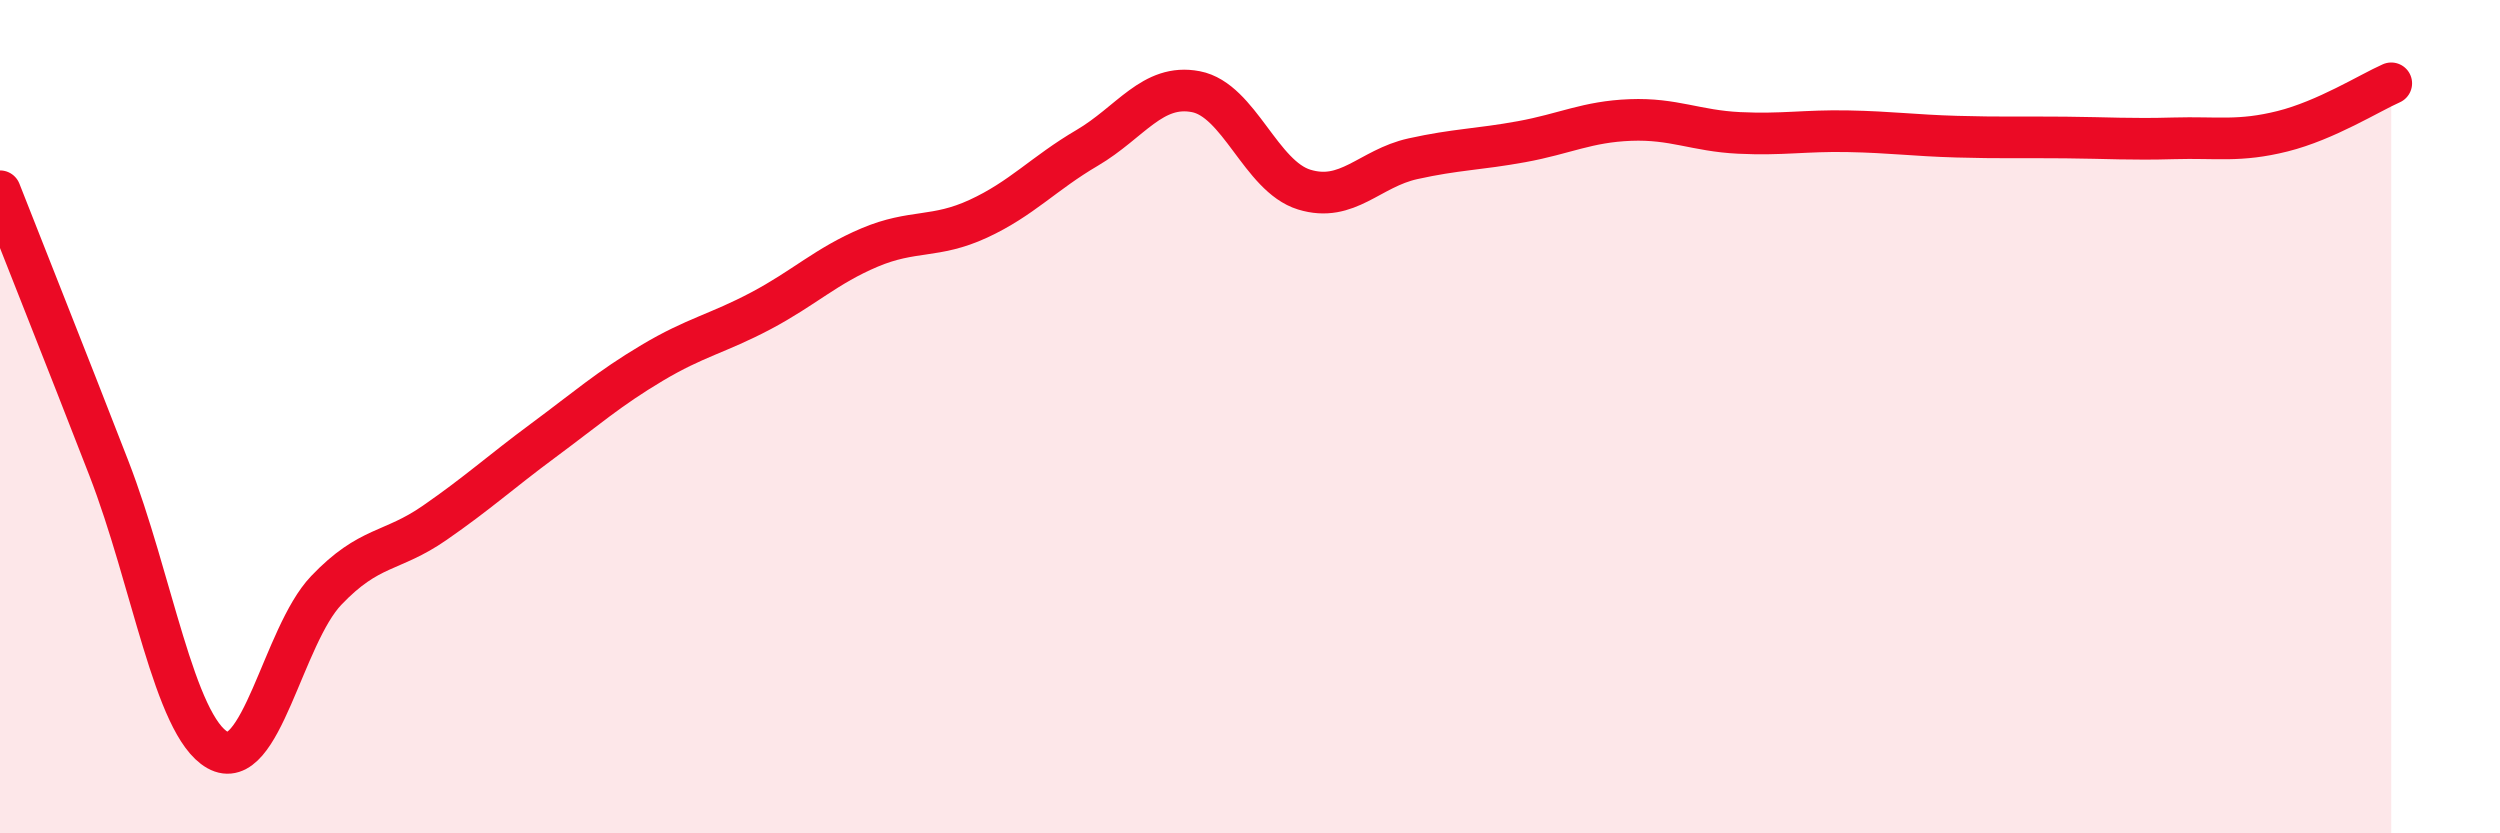
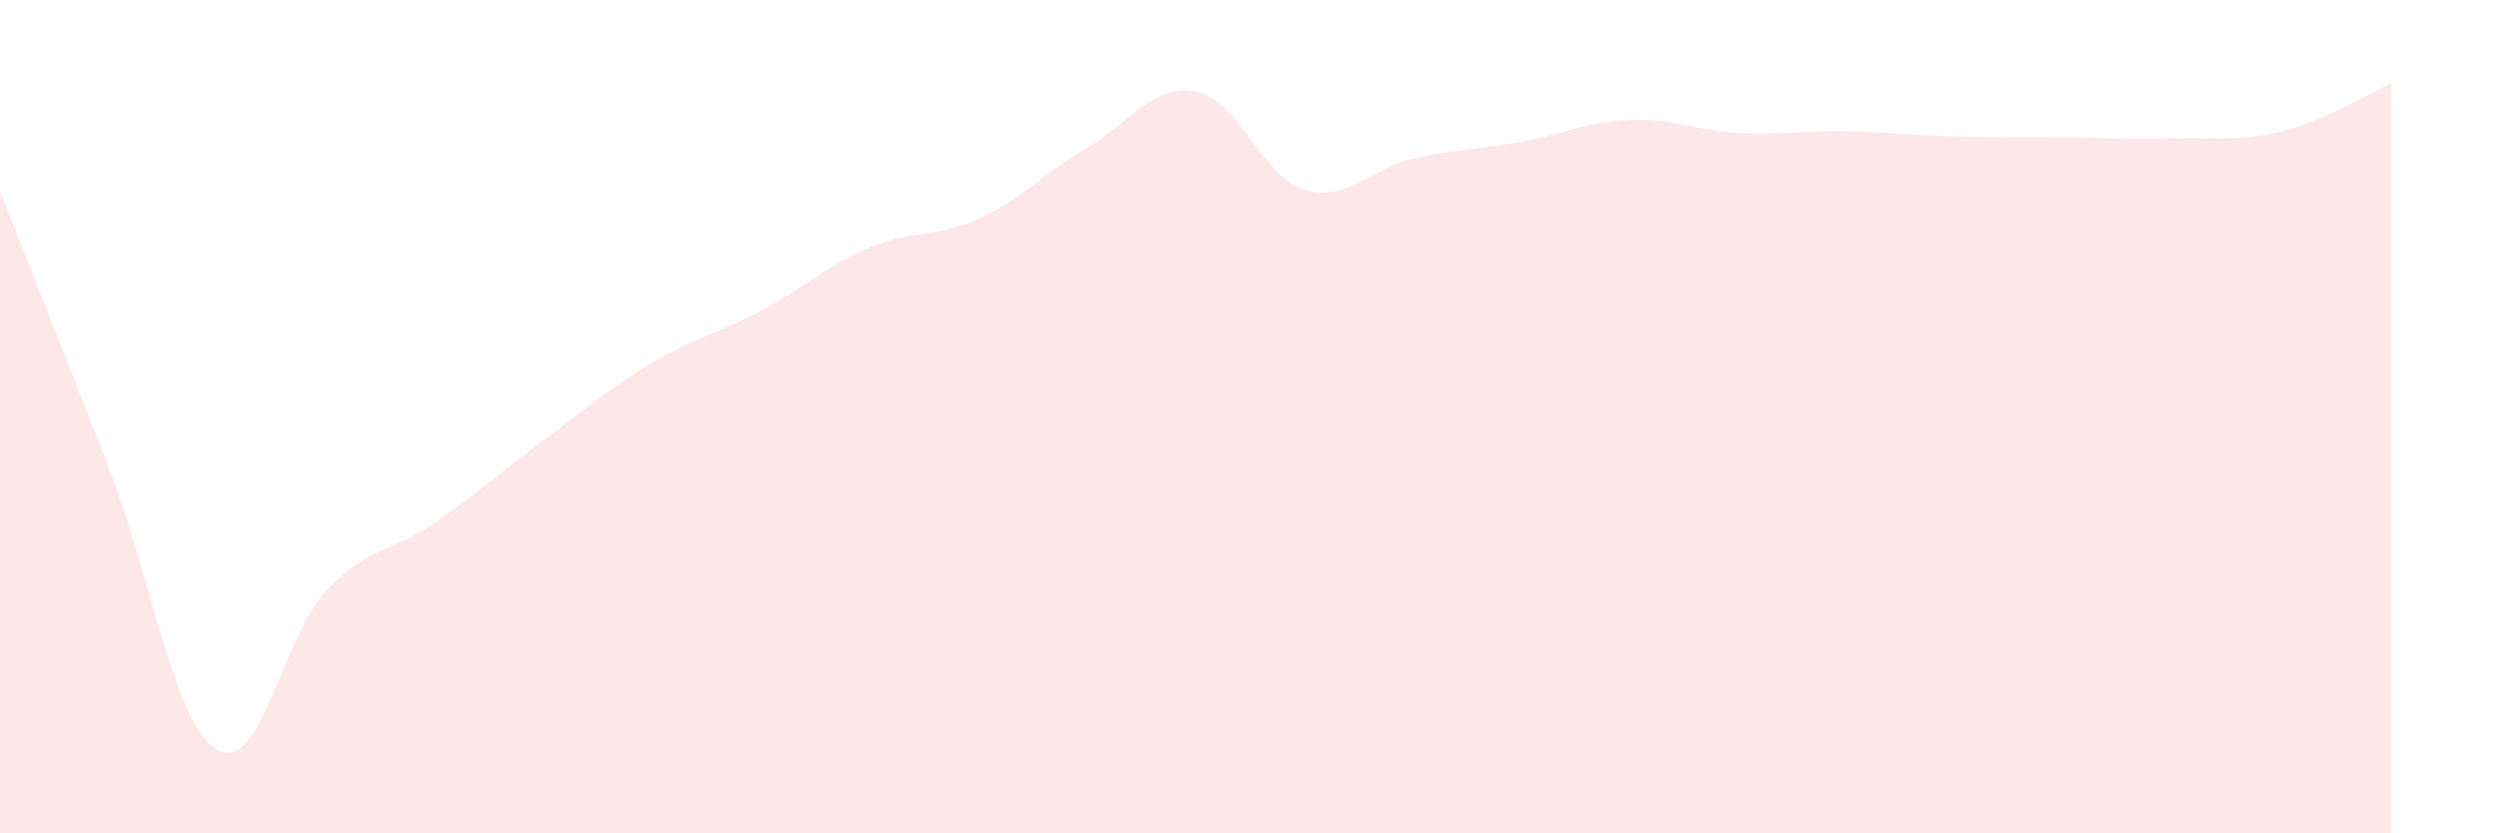
<svg xmlns="http://www.w3.org/2000/svg" width="60" height="20" viewBox="0 0 60 20">
  <path d="M 0,4.59 C 0.52,5.92 1.57,8.55 2.61,11.23 C 3.65,13.91 4.18,17.41 5.22,18 C 6.26,18.59 6.79,15.26 7.83,14.17 C 8.87,13.08 9.39,13.27 10.43,12.55 C 11.47,11.83 12,11.34 13.04,10.57 C 14.08,9.8 14.61,9.33 15.65,8.71 C 16.69,8.09 17.22,8.01 18.26,7.46 C 19.3,6.91 19.83,6.38 20.87,5.94 C 21.91,5.5 22.44,5.73 23.48,5.25 C 24.52,4.77 25.05,4.16 26.09,3.55 C 27.13,2.94 27.66,2 28.7,2.2 C 29.74,2.4 30.26,4.23 31.3,4.55 C 32.34,4.87 32.87,4.04 33.91,3.81 C 34.95,3.58 35.48,3.59 36.52,3.4 C 37.56,3.21 38.09,2.92 39.13,2.88 C 40.17,2.84 40.7,3.14 41.74,3.19 C 42.78,3.24 43.31,3.13 44.35,3.15 C 45.39,3.17 45.92,3.25 46.96,3.28 C 48,3.31 48.53,3.29 49.57,3.3 C 50.61,3.31 51.13,3.35 52.17,3.32 C 53.21,3.29 53.74,3.41 54.78,3.15 C 55.82,2.89 56.87,2.23 57.39,2L57.39 20L0 20Z" fill="#EB0A25" opacity="0.1" stroke-linecap="round" stroke-linejoin="round" />
-   <path d="M 0,4.59 C 0.52,5.92 1.57,8.55 2.61,11.23 C 3.65,13.91 4.18,17.41 5.22,18 C 6.26,18.59 6.79,15.26 7.83,14.17 C 8.87,13.08 9.39,13.27 10.43,12.55 C 11.47,11.83 12,11.34 13.04,10.57 C 14.08,9.8 14.61,9.33 15.65,8.71 C 16.69,8.09 17.22,8.01 18.26,7.46 C 19.3,6.91 19.83,6.38 20.87,5.94 C 21.91,5.5 22.44,5.73 23.48,5.25 C 24.52,4.77 25.05,4.16 26.09,3.55 C 27.13,2.94 27.66,2 28.7,2.2 C 29.74,2.4 30.26,4.23 31.3,4.55 C 32.34,4.87 32.87,4.04 33.91,3.81 C 34.95,3.58 35.48,3.59 36.52,3.4 C 37.56,3.21 38.09,2.92 39.13,2.88 C 40.17,2.84 40.7,3.14 41.74,3.19 C 42.78,3.24 43.31,3.13 44.35,3.15 C 45.39,3.17 45.92,3.25 46.96,3.28 C 48,3.31 48.53,3.29 49.57,3.3 C 50.61,3.31 51.13,3.35 52.17,3.32 C 53.21,3.29 53.74,3.41 54.78,3.15 C 55.82,2.89 56.87,2.23 57.39,2" stroke="#EB0A25" stroke-width="1" fill="none" stroke-linecap="round" stroke-linejoin="round" />
</svg>